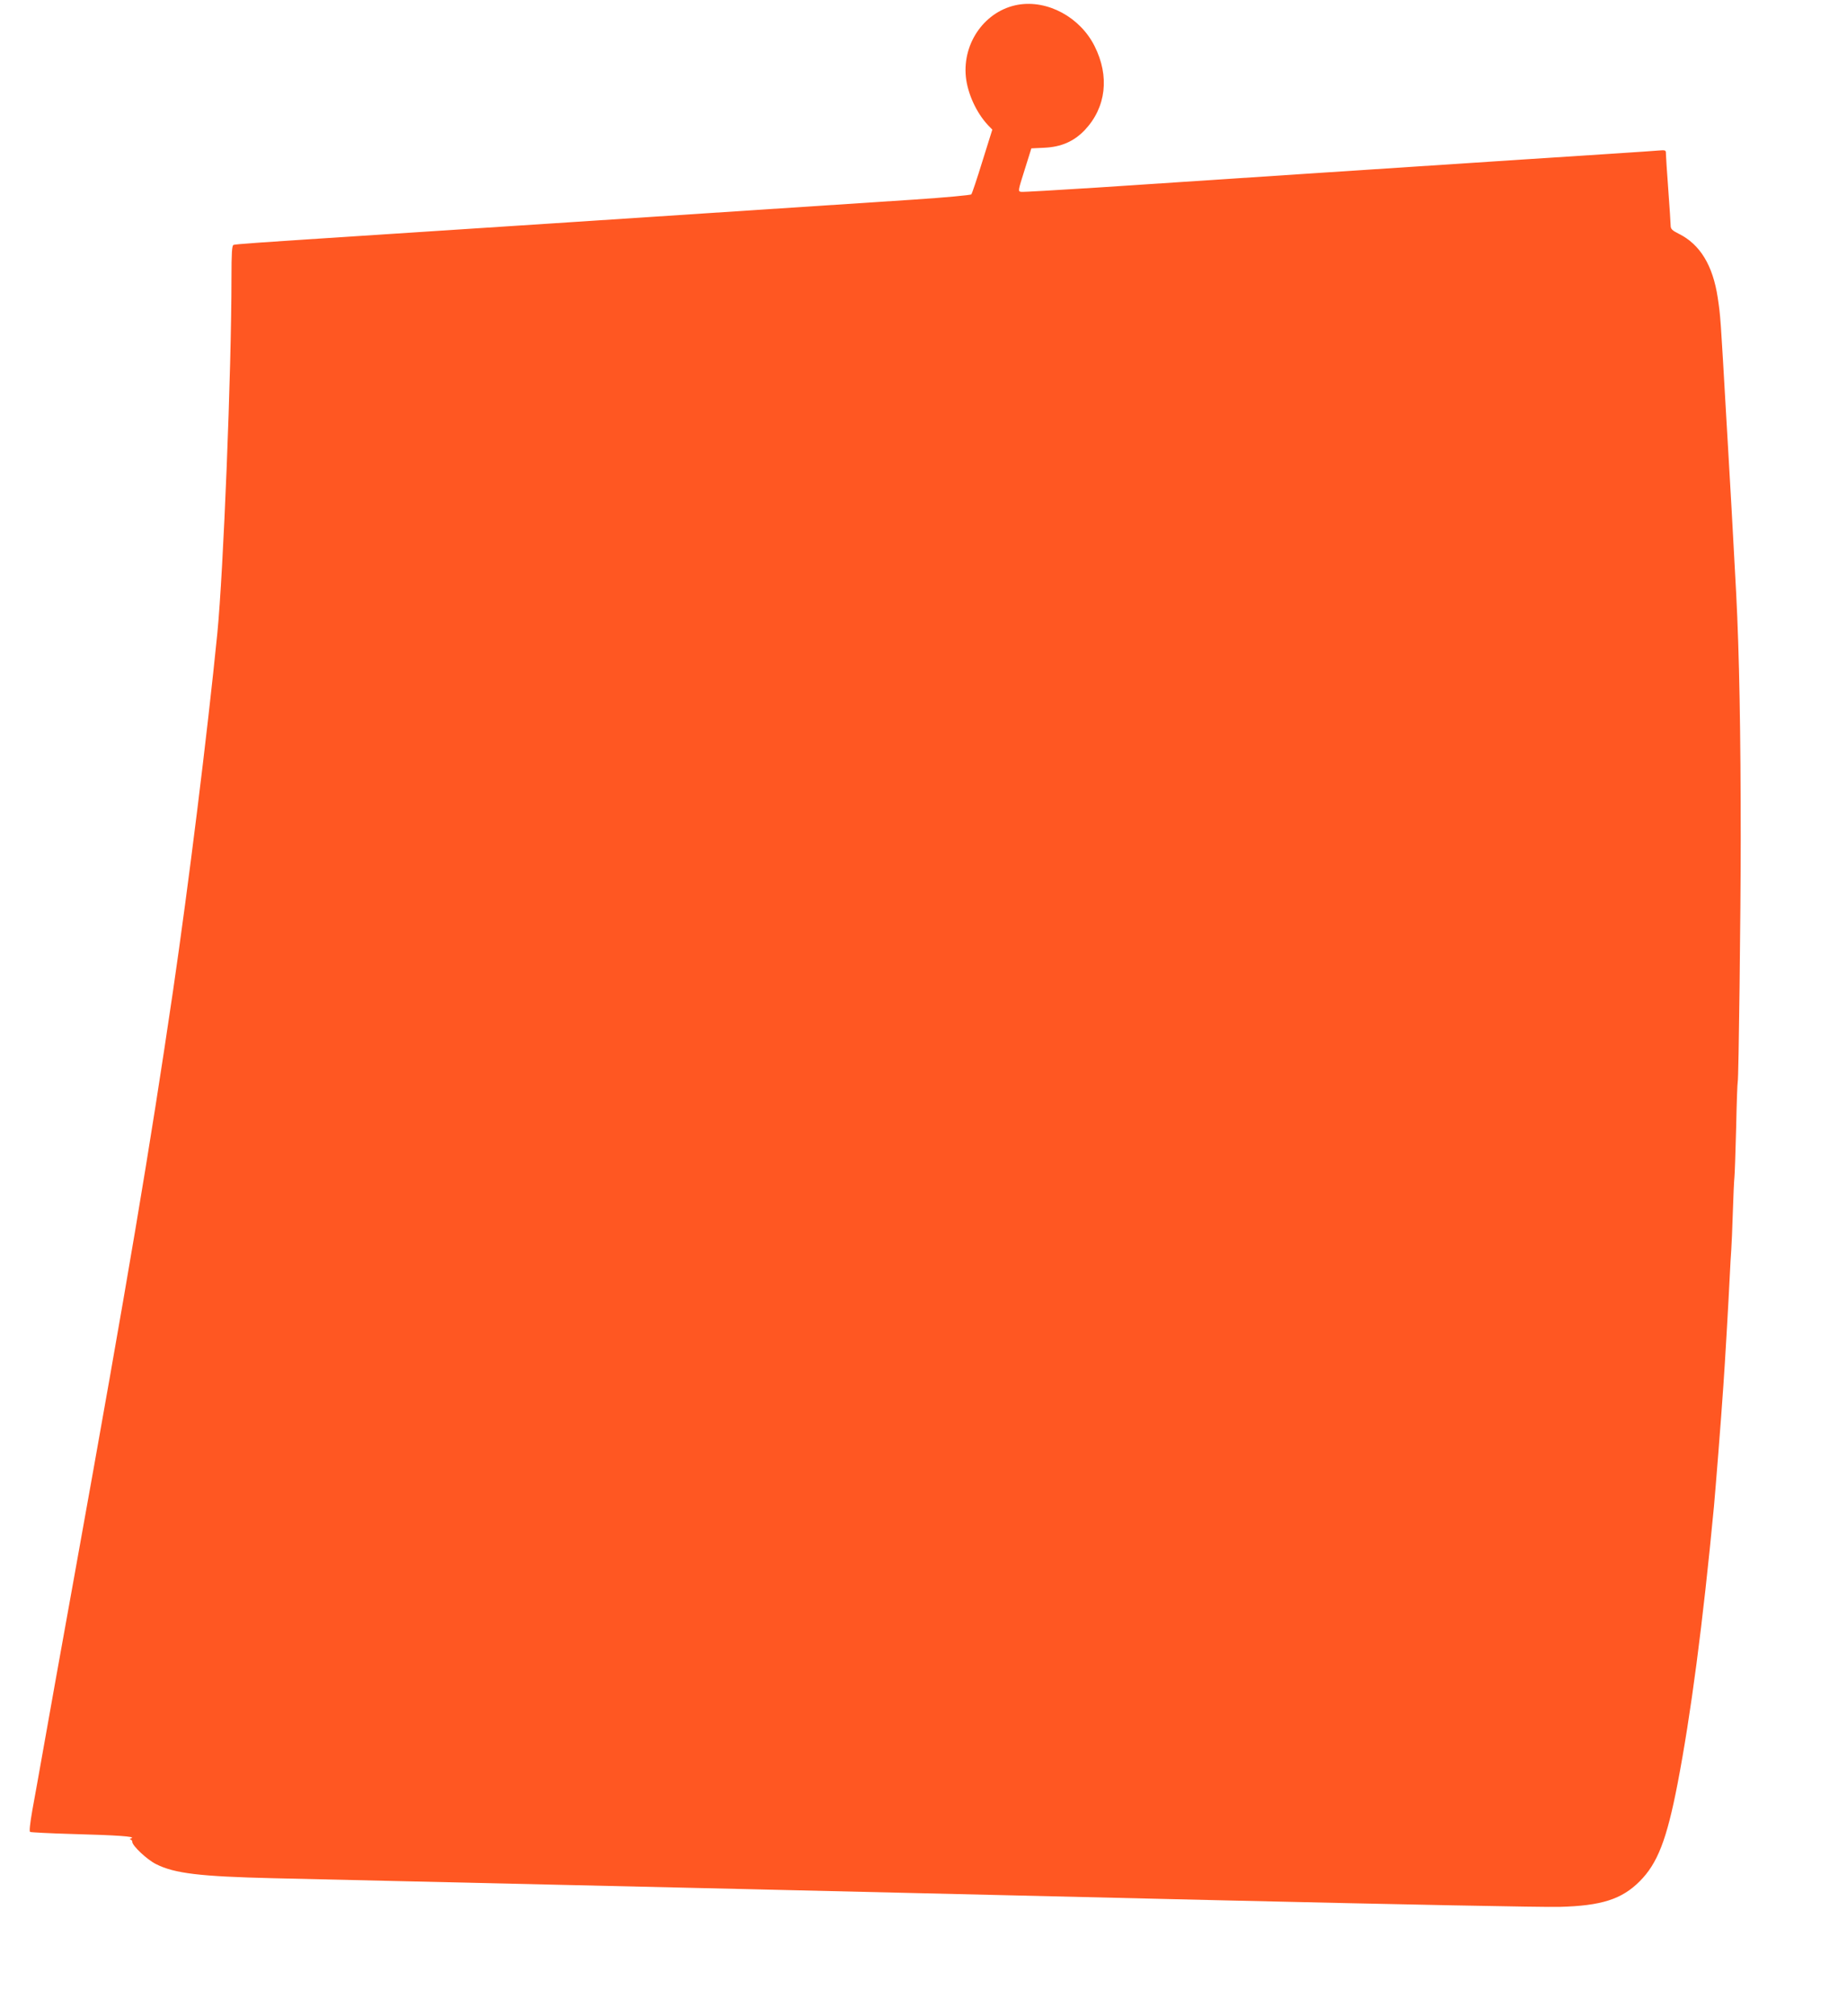
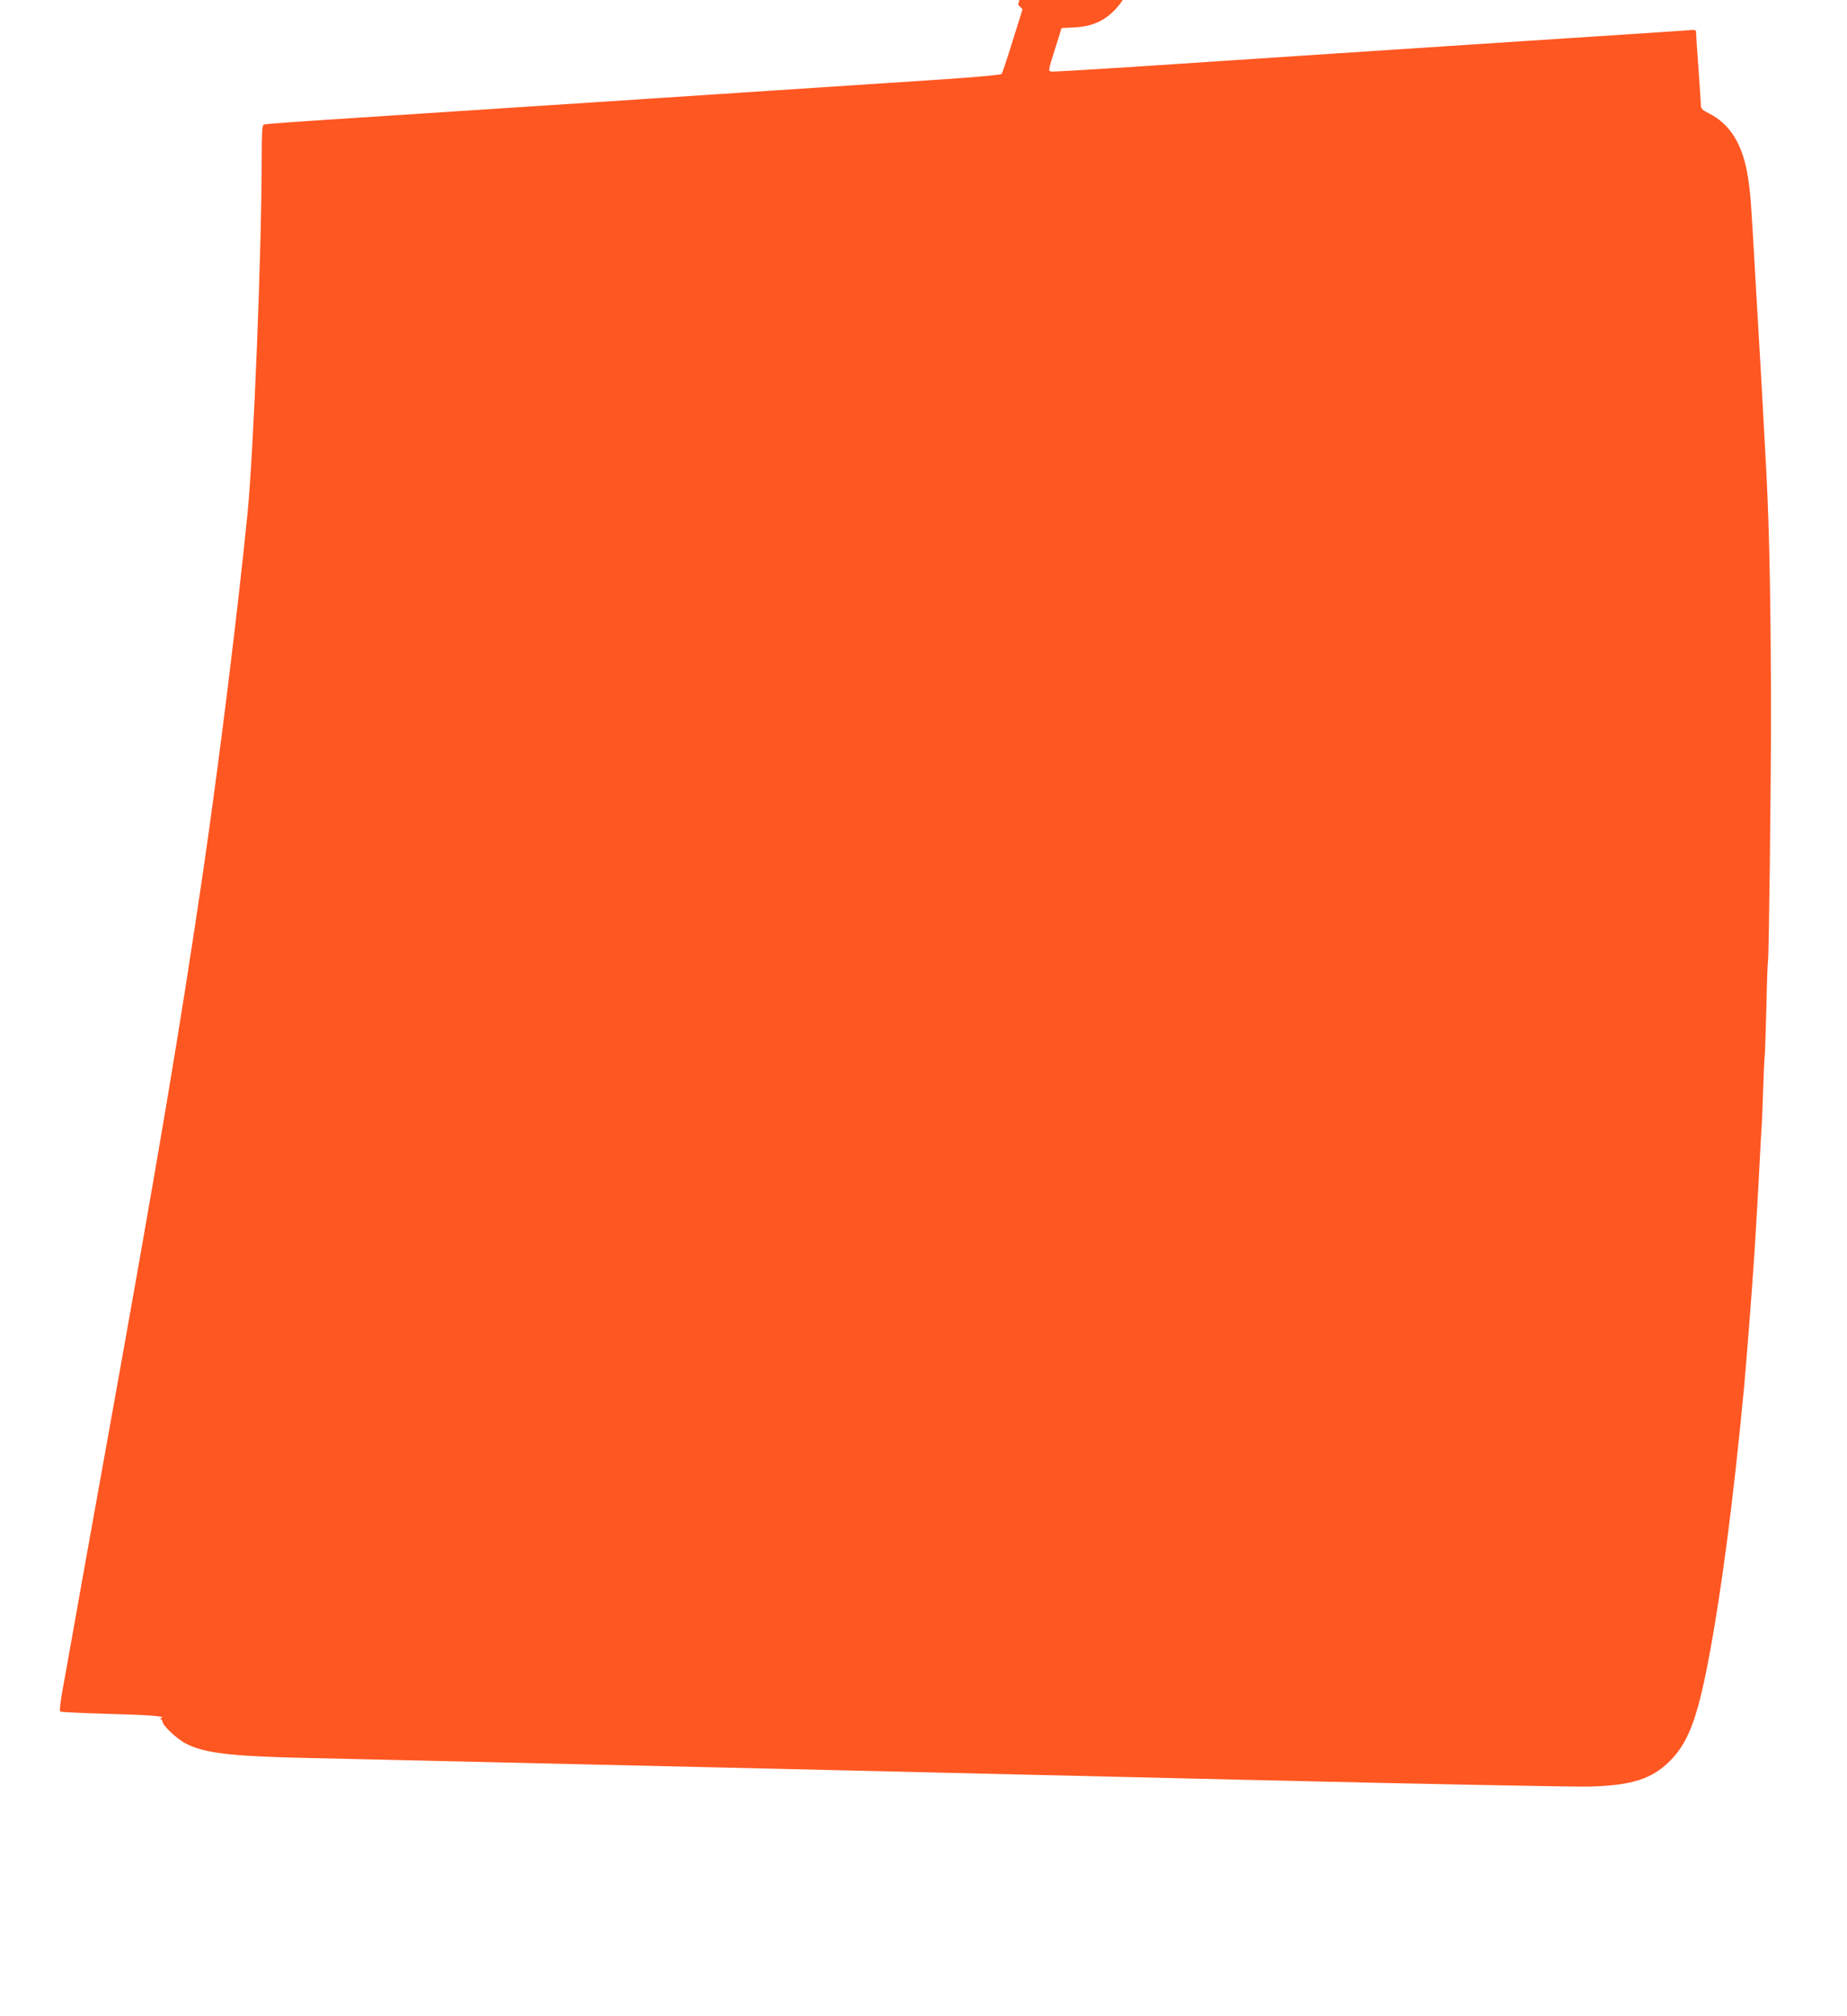
<svg xmlns="http://www.w3.org/2000/svg" version="1.0" width="1173pt" height="1280pt" viewBox="0 0 1173 1280" preserveAspectRatio="xMidYMid meet">
  <g transform="translate(0,1280) scale(0.1,-0.1)" fill="#ff5722" stroke="none">
-     <path d="M6466 12770 c-207 -36 -354 -239 -332 -458 11 -106 67 -228 140 -306 l28 -29 -63 -201 c-34 -111 -66 -205 -70 -210 -5 -5 -167 -20 -361 -33 -1500 -99 -3100 -204 -3553 -233 -616 -40 -758 -50 -772 -55 -10 -3 -13 -54 -13 -207 0 -590 -51 -1865 -90 -2261 -64 -641 -183 -1598 -281 -2267 -149 -1012 -281 -1796 -624 -3700 -85 -470 -175 -972 -200 -1115 -25 -143 -57 -318 -70 -390 -14 -81 -20 -132 -14 -136 6 -3 123 -9 261 -13 295 -8 411 -16 383 -27 -11 -4 -14 -8 -7 -8 6 -1 12 -7 12 -15 0 -25 94 -113 150 -141 118 -60 281 -79 745 -90 271 -6 1218 -28 3040 -70 589 -14 1945 -46 3015 -71 1070 -25 2022 -44 2115 -41 265 7 394 48 508 162 114 114 172 264 241 620 84 437 160 1012 231 1760 10 111 44 533 60 770 9 122 34 555 40 685 3 69 8 148 10 175 2 28 7 136 10 240 3 105 8 204 10 220 2 17 7 158 11 315 3 157 8 288 10 291 6 10 19 1089 19 1534 0 682 -9 1187 -29 1570 -20 378 -40 732 -51 915 -2 41 -7 118 -10 170 -39 680 -38 669 -56 790 -31 205 -112 338 -246 405 -44 22 -53 31 -53 53 0 15 -7 117 -15 227 -8 110 -15 212 -15 227 0 26 -1 26 -52 22 -29 -3 -396 -27 -815 -54 -757 -50 -1864 -122 -2747 -181 -253 -16 -469 -29 -481 -27 -21 3 -20 6 22 139 l43 137 83 4 c107 5 187 40 256 112 136 144 159 342 62 534 -92 183 -298 294 -485 262z" />
+     <path d="M6466 12770 l28 -29 -63 -201 c-34 -111 -66 -205 -70 -210 -5 -5 -167 -20 -361 -33 -1500 -99 -3100 -204 -3553 -233 -616 -40 -758 -50 -772 -55 -10 -3 -13 -54 -13 -207 0 -590 -51 -1865 -90 -2261 -64 -641 -183 -1598 -281 -2267 -149 -1012 -281 -1796 -624 -3700 -85 -470 -175 -972 -200 -1115 -25 -143 -57 -318 -70 -390 -14 -81 -20 -132 -14 -136 6 -3 123 -9 261 -13 295 -8 411 -16 383 -27 -11 -4 -14 -8 -7 -8 6 -1 12 -7 12 -15 0 -25 94 -113 150 -141 118 -60 281 -79 745 -90 271 -6 1218 -28 3040 -70 589 -14 1945 -46 3015 -71 1070 -25 2022 -44 2115 -41 265 7 394 48 508 162 114 114 172 264 241 620 84 437 160 1012 231 1760 10 111 44 533 60 770 9 122 34 555 40 685 3 69 8 148 10 175 2 28 7 136 10 240 3 105 8 204 10 220 2 17 7 158 11 315 3 157 8 288 10 291 6 10 19 1089 19 1534 0 682 -9 1187 -29 1570 -20 378 -40 732 -51 915 -2 41 -7 118 -10 170 -39 680 -38 669 -56 790 -31 205 -112 338 -246 405 -44 22 -53 31 -53 53 0 15 -7 117 -15 227 -8 110 -15 212 -15 227 0 26 -1 26 -52 22 -29 -3 -396 -27 -815 -54 -757 -50 -1864 -122 -2747 -181 -253 -16 -469 -29 -481 -27 -21 3 -20 6 22 139 l43 137 83 4 c107 5 187 40 256 112 136 144 159 342 62 534 -92 183 -298 294 -485 262z" />
  </g>
</svg>